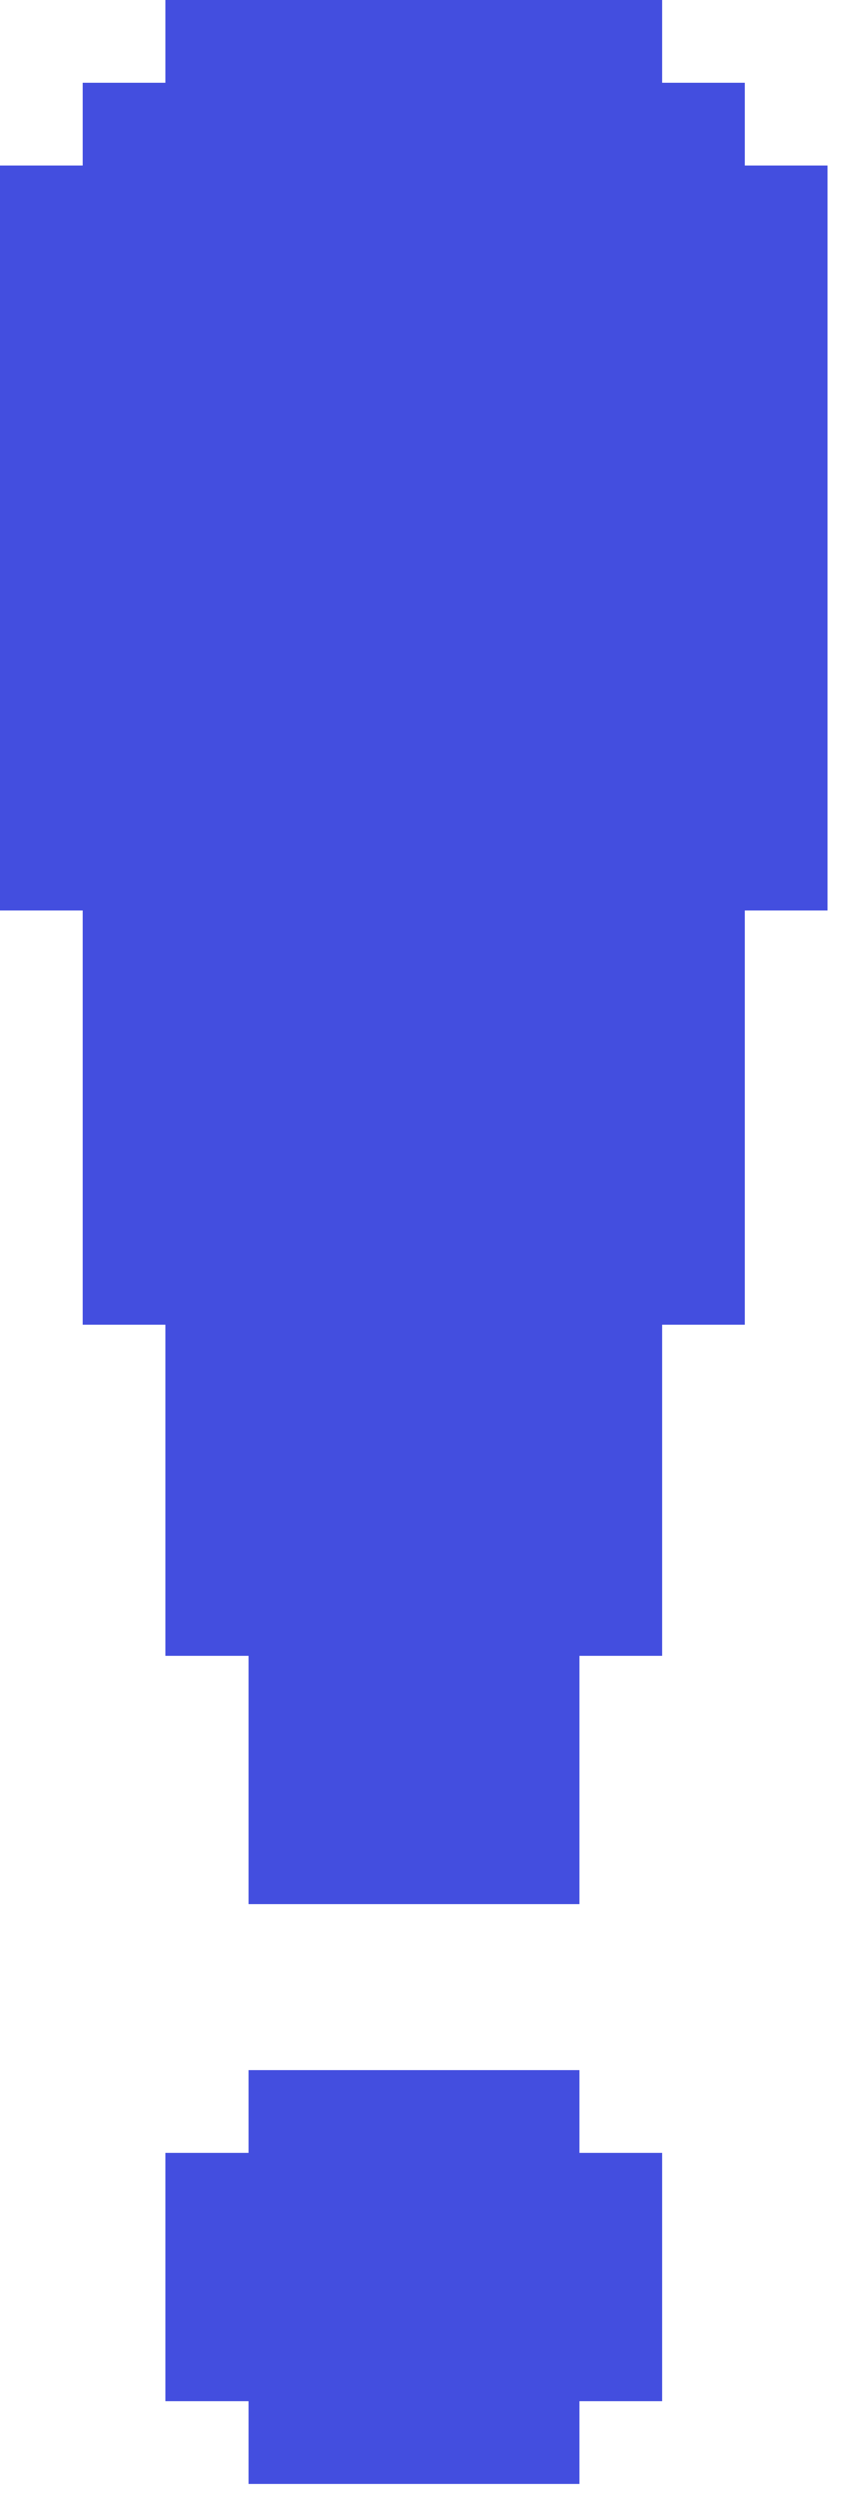
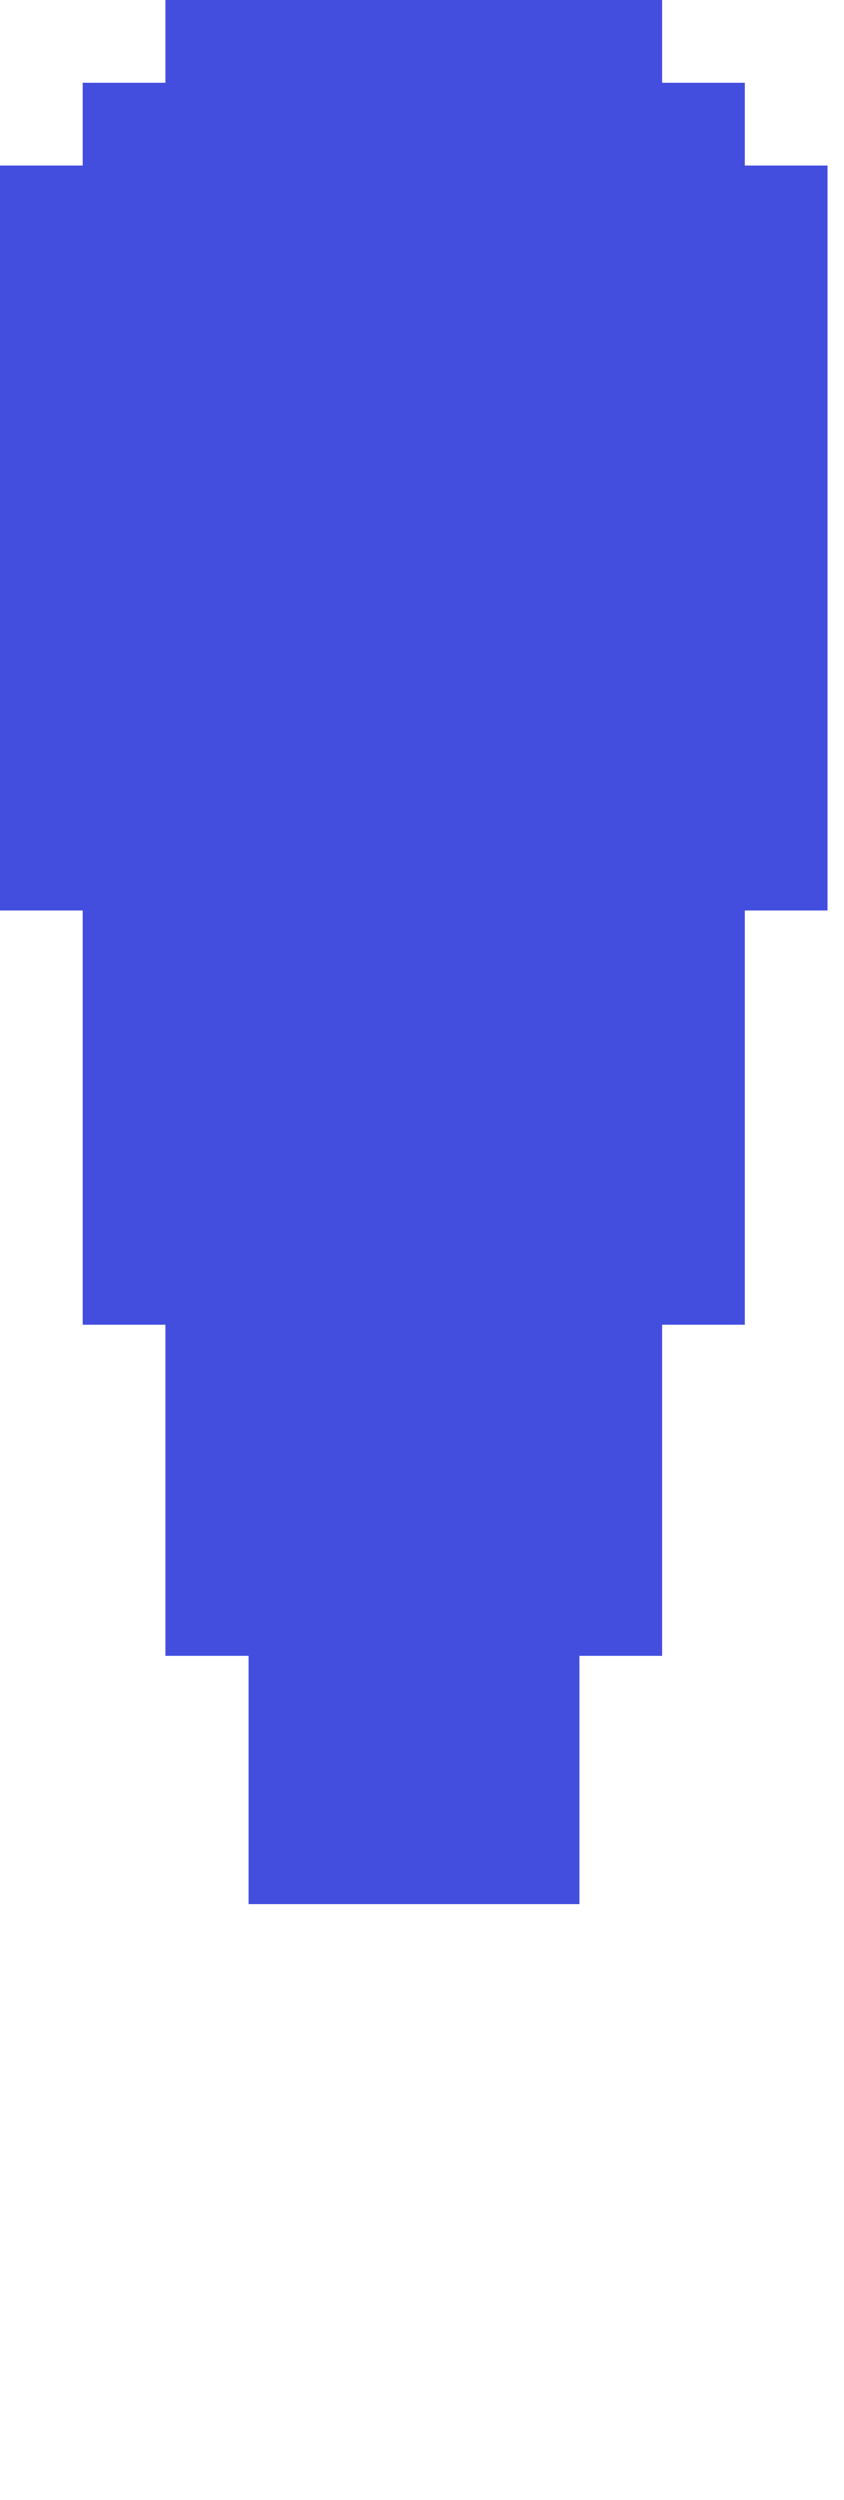
<svg xmlns="http://www.w3.org/2000/svg" width="25" height="74" viewBox="0 0 25 74" fill="none">
-   <path d="M22.062 4.9V2.45H19.613V0H17.163H14.713H12.262H9.813H7.363H4.9V2.45H2.45V4.9H0V7.35V9.8V12.25V14.7V17.15V19.6V22.05V24.5V26.95H2.45V29.413V31.863V34.312V36.763V39.212H4.9V41.662V44.112V46.562V49.013H7.363V51.462V53.913V56.362H9.813H12.262H14.713H17.163V53.913V51.462V49.013H19.613V46.562V44.112V41.662V39.212H22.062V36.763V34.312V31.863V29.413V26.95H24.512V24.5V22.05V19.6V17.15V14.7V12.25V9.8V7.35V4.9H22.062Z" fill="#434EDF" />
-   <path d="M17.163 61.275H14.713H12.262H9.813H7.363V63.725H4.9V66.175V68.625V71.075H7.363V73.525H9.813H12.262H14.713H17.163V71.075H19.613V68.625V66.175V63.725H17.163V61.275Z" fill="#434EDF" />
+   <path d="M22.062 4.9V2.45H19.613V0H17.163H14.713H12.262H9.813H7.363H4.9V2.45H2.45V4.9H0V9.8V12.25V14.7V17.15V19.6V22.05V24.5V26.95H2.45V29.413V31.863V34.312V36.763V39.212H4.9V41.662V44.112V46.562V49.013H7.363V51.462V53.913V56.362H9.813H12.262H14.713H17.163V53.913V51.462V49.013H19.613V46.562V44.112V41.662V39.212H22.062V36.763V34.312V31.863V29.413V26.95H24.512V24.5V22.05V19.6V17.15V14.7V12.25V9.8V7.35V4.9H22.062Z" fill="#434EDF" />
</svg>